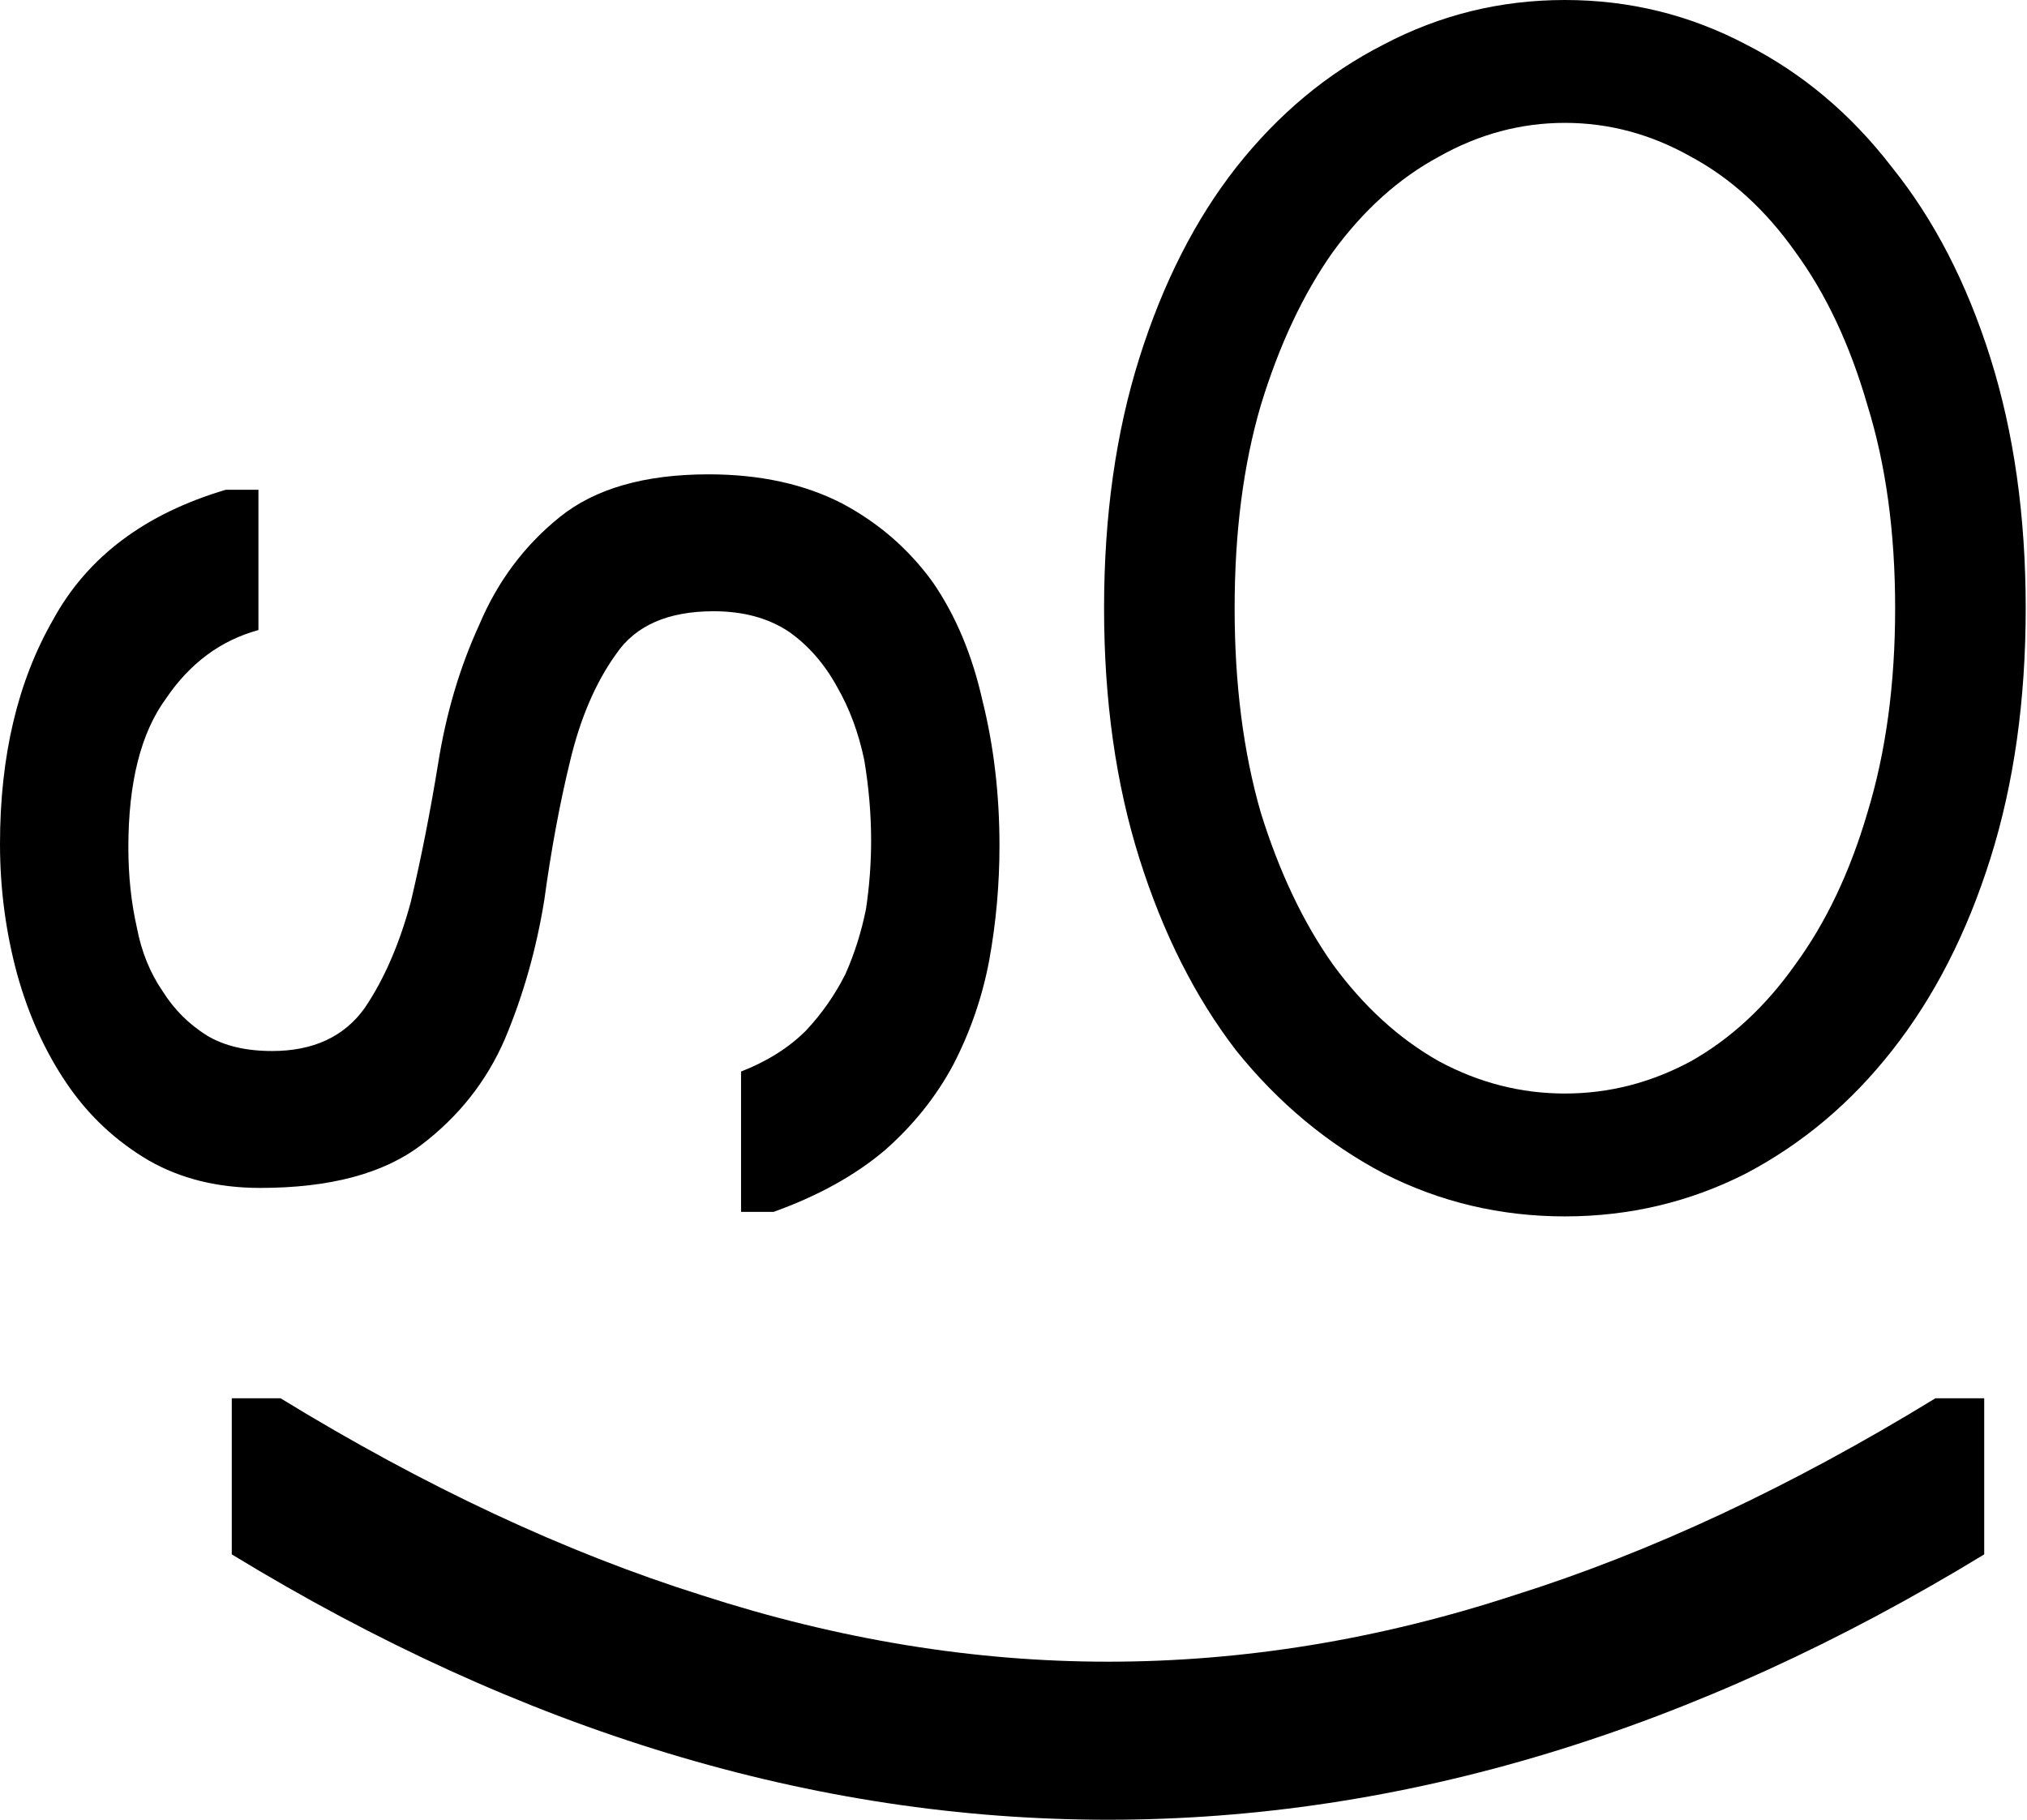
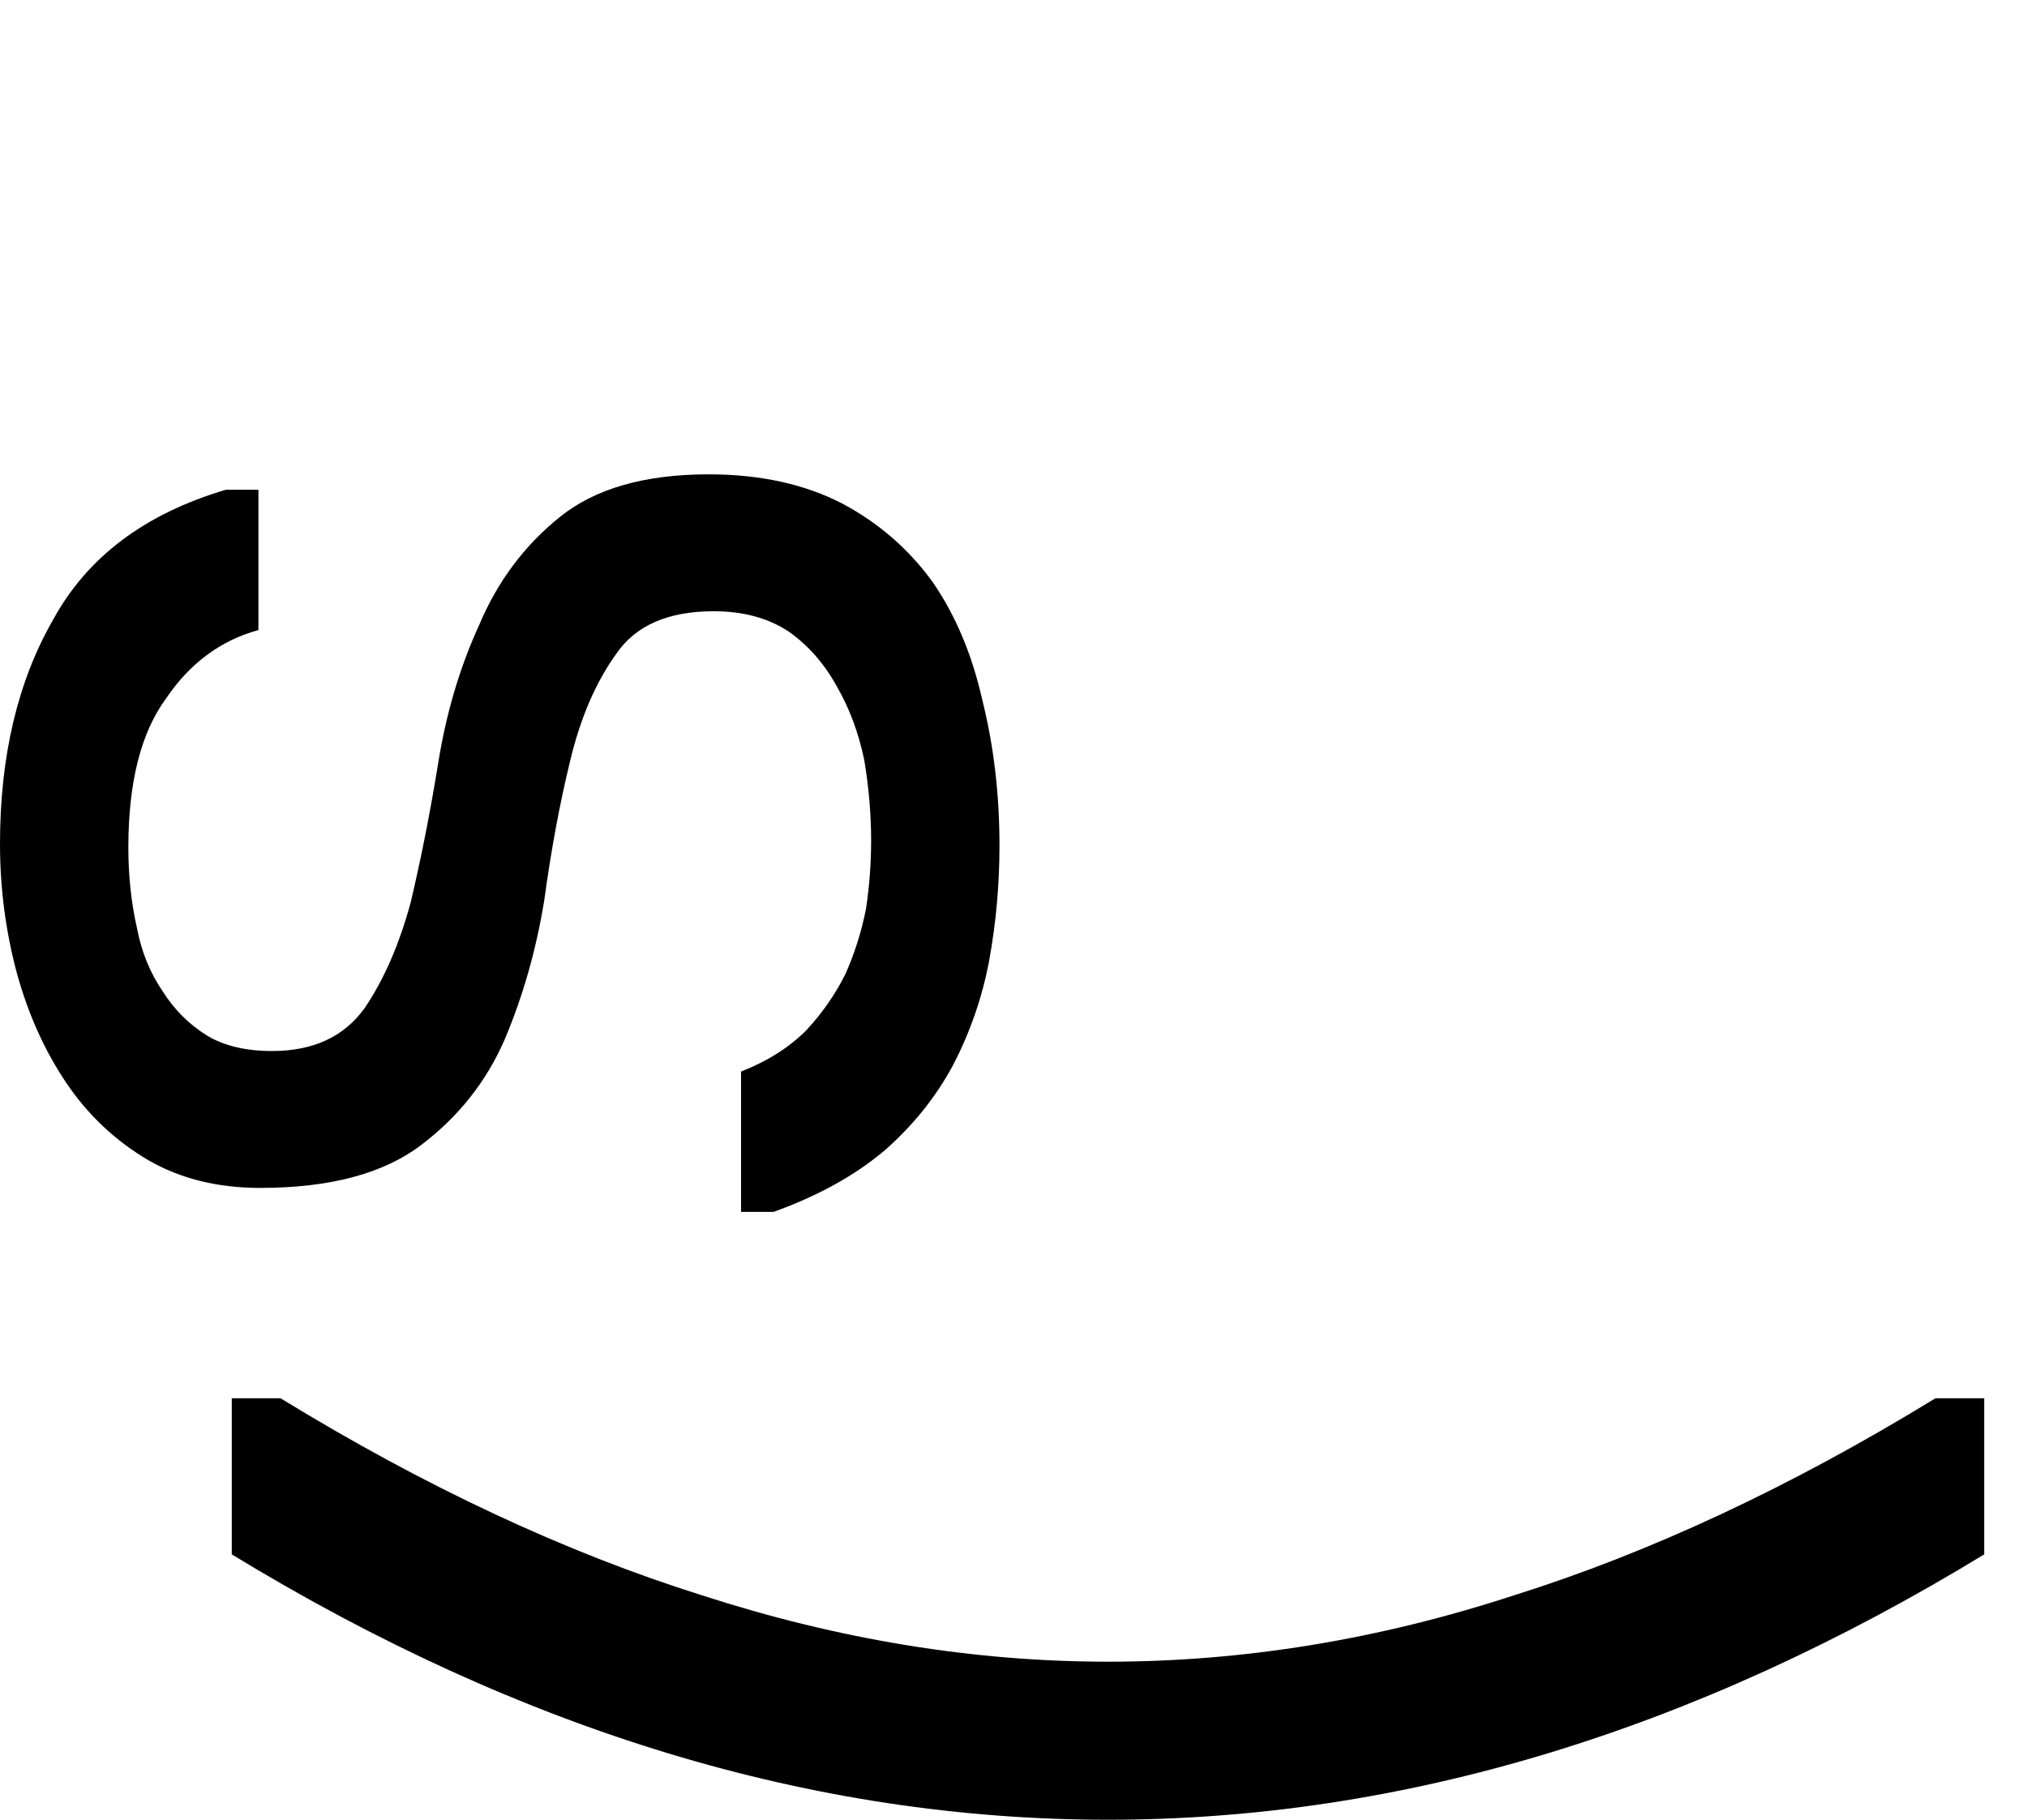
<svg xmlns="http://www.w3.org/2000/svg" width="235" height="211" viewBox="0 0 235 211" fill="none">
  <path d="M230.039 180.231C196.404 200.744 162.542 211 128.455 211C94.367 211 60.505 200.744 26.87 180.231V162.131H32.526C49.269 172.387 65.558 180.004 81.395 184.982C97.233 190.11 112.919 192.674 128.455 192.674C144.141 192.674 159.827 190.11 175.514 184.982C191.351 180.004 207.641 172.387 224.383 162.131H230.039V180.231Z" fill="black" />
  <path d="M0 97.858C0 87.673 2.05 79.009 6.151 71.866C10.119 64.59 16.799 59.564 26.191 56.786H29.961V73.056C25.596 74.247 22.024 76.892 19.246 80.993C16.336 84.961 14.881 90.715 14.881 98.255C14.881 101.562 15.212 104.67 15.873 107.581C16.402 110.358 17.395 112.805 18.849 114.922C20.172 117.038 21.892 118.758 24.008 120.081C25.992 121.271 28.506 121.866 31.548 121.866C36.31 121.866 39.882 120.213 42.263 116.906C44.511 113.599 46.297 109.499 47.62 104.604C48.81 99.578 49.869 94.221 50.794 88.533C51.721 82.712 53.308 77.355 55.556 72.461C57.673 67.434 60.782 63.268 64.882 59.961C68.983 56.654 74.737 55 82.144 55C88.097 55 93.256 56.125 97.621 58.373C101.854 60.622 105.359 63.664 108.137 67.501C110.782 71.337 112.7 75.9 113.891 81.191C115.214 86.482 115.875 92.104 115.875 98.056C115.875 102.554 115.478 106.985 114.685 111.35C113.891 115.583 112.502 119.618 110.518 123.454C108.534 127.158 105.888 130.465 102.581 133.375C99.142 136.285 94.843 138.666 89.684 140.518H85.914V124.247C88.957 123.057 91.47 121.47 93.454 119.485C95.306 117.501 96.827 115.319 98.017 112.938C99.076 110.557 99.869 108.043 100.399 105.398C100.795 102.752 100.994 100.107 100.994 97.461C100.994 94.419 100.729 91.31 100.2 88.136C99.539 84.961 98.481 82.117 97.025 79.604C95.57 76.958 93.719 74.842 91.47 73.254C89.089 71.667 86.179 70.874 82.74 70.874C77.448 70.874 73.678 72.527 71.43 75.834C69.049 79.141 67.263 83.308 66.073 88.334C64.882 93.228 63.89 98.586 63.096 104.406C62.17 110.094 60.649 115.451 58.533 120.478C56.416 125.372 53.175 129.472 48.81 132.779C44.445 136.086 38.228 137.74 30.159 137.74C25.265 137.74 20.966 136.682 17.262 134.565C13.426 132.316 10.252 129.34 7.738 125.636C5.225 121.933 3.307 117.7 1.984 112.938C0.661 108.043 0 103.017 0 97.858Z" fill="black" />
-   <path d="M181.425 126.795C186.53 126.795 191.397 125.548 196.028 123.055C200.658 120.443 204.694 116.704 208.137 111.836C211.699 106.968 214.489 101.092 216.507 94.206C218.644 87.201 219.713 79.306 219.713 70.521C219.713 61.735 218.644 53.9 216.507 47.014C214.489 40.009 211.699 34.073 208.137 29.206C204.694 24.338 200.658 20.658 196.028 18.164C191.397 15.553 186.53 14.247 181.425 14.247C176.32 14.247 171.452 15.553 166.822 18.164C162.192 20.658 158.096 24.338 154.534 29.206C151.091 34.073 148.301 40.009 146.164 47.014C144.146 53.9 143.137 61.735 143.137 70.521C143.137 79.306 144.146 87.201 146.164 94.206C148.301 101.092 151.091 106.968 154.534 111.836C158.096 116.704 162.192 120.443 166.822 123.055C171.452 125.548 176.32 126.795 181.425 126.795ZM181.425 0C188.904 0 195.909 1.721 202.439 5.164C208.968 8.489 214.608 13.238 219.356 19.411C224.224 25.466 228.023 32.827 230.754 41.493C233.484 50.16 234.85 59.836 234.85 70.521C234.85 81.206 233.484 90.882 230.754 99.548C228.023 108.215 224.224 115.635 219.356 121.809C214.608 127.863 208.968 132.612 202.439 136.055C195.909 139.38 188.904 141.042 181.425 141.042C173.945 141.042 166.941 139.38 160.411 136.055C153.881 132.612 148.183 127.863 143.315 121.809C138.566 115.635 134.827 108.215 132.096 99.548C129.365 90.882 128 81.206 128 70.521C128 59.836 129.365 50.16 132.096 41.493C134.827 32.827 138.566 25.466 143.315 19.411C148.183 13.238 153.881 8.489 160.411 5.164C166.941 1.721 173.945 0 181.425 0Z" fill="black" />
</svg>